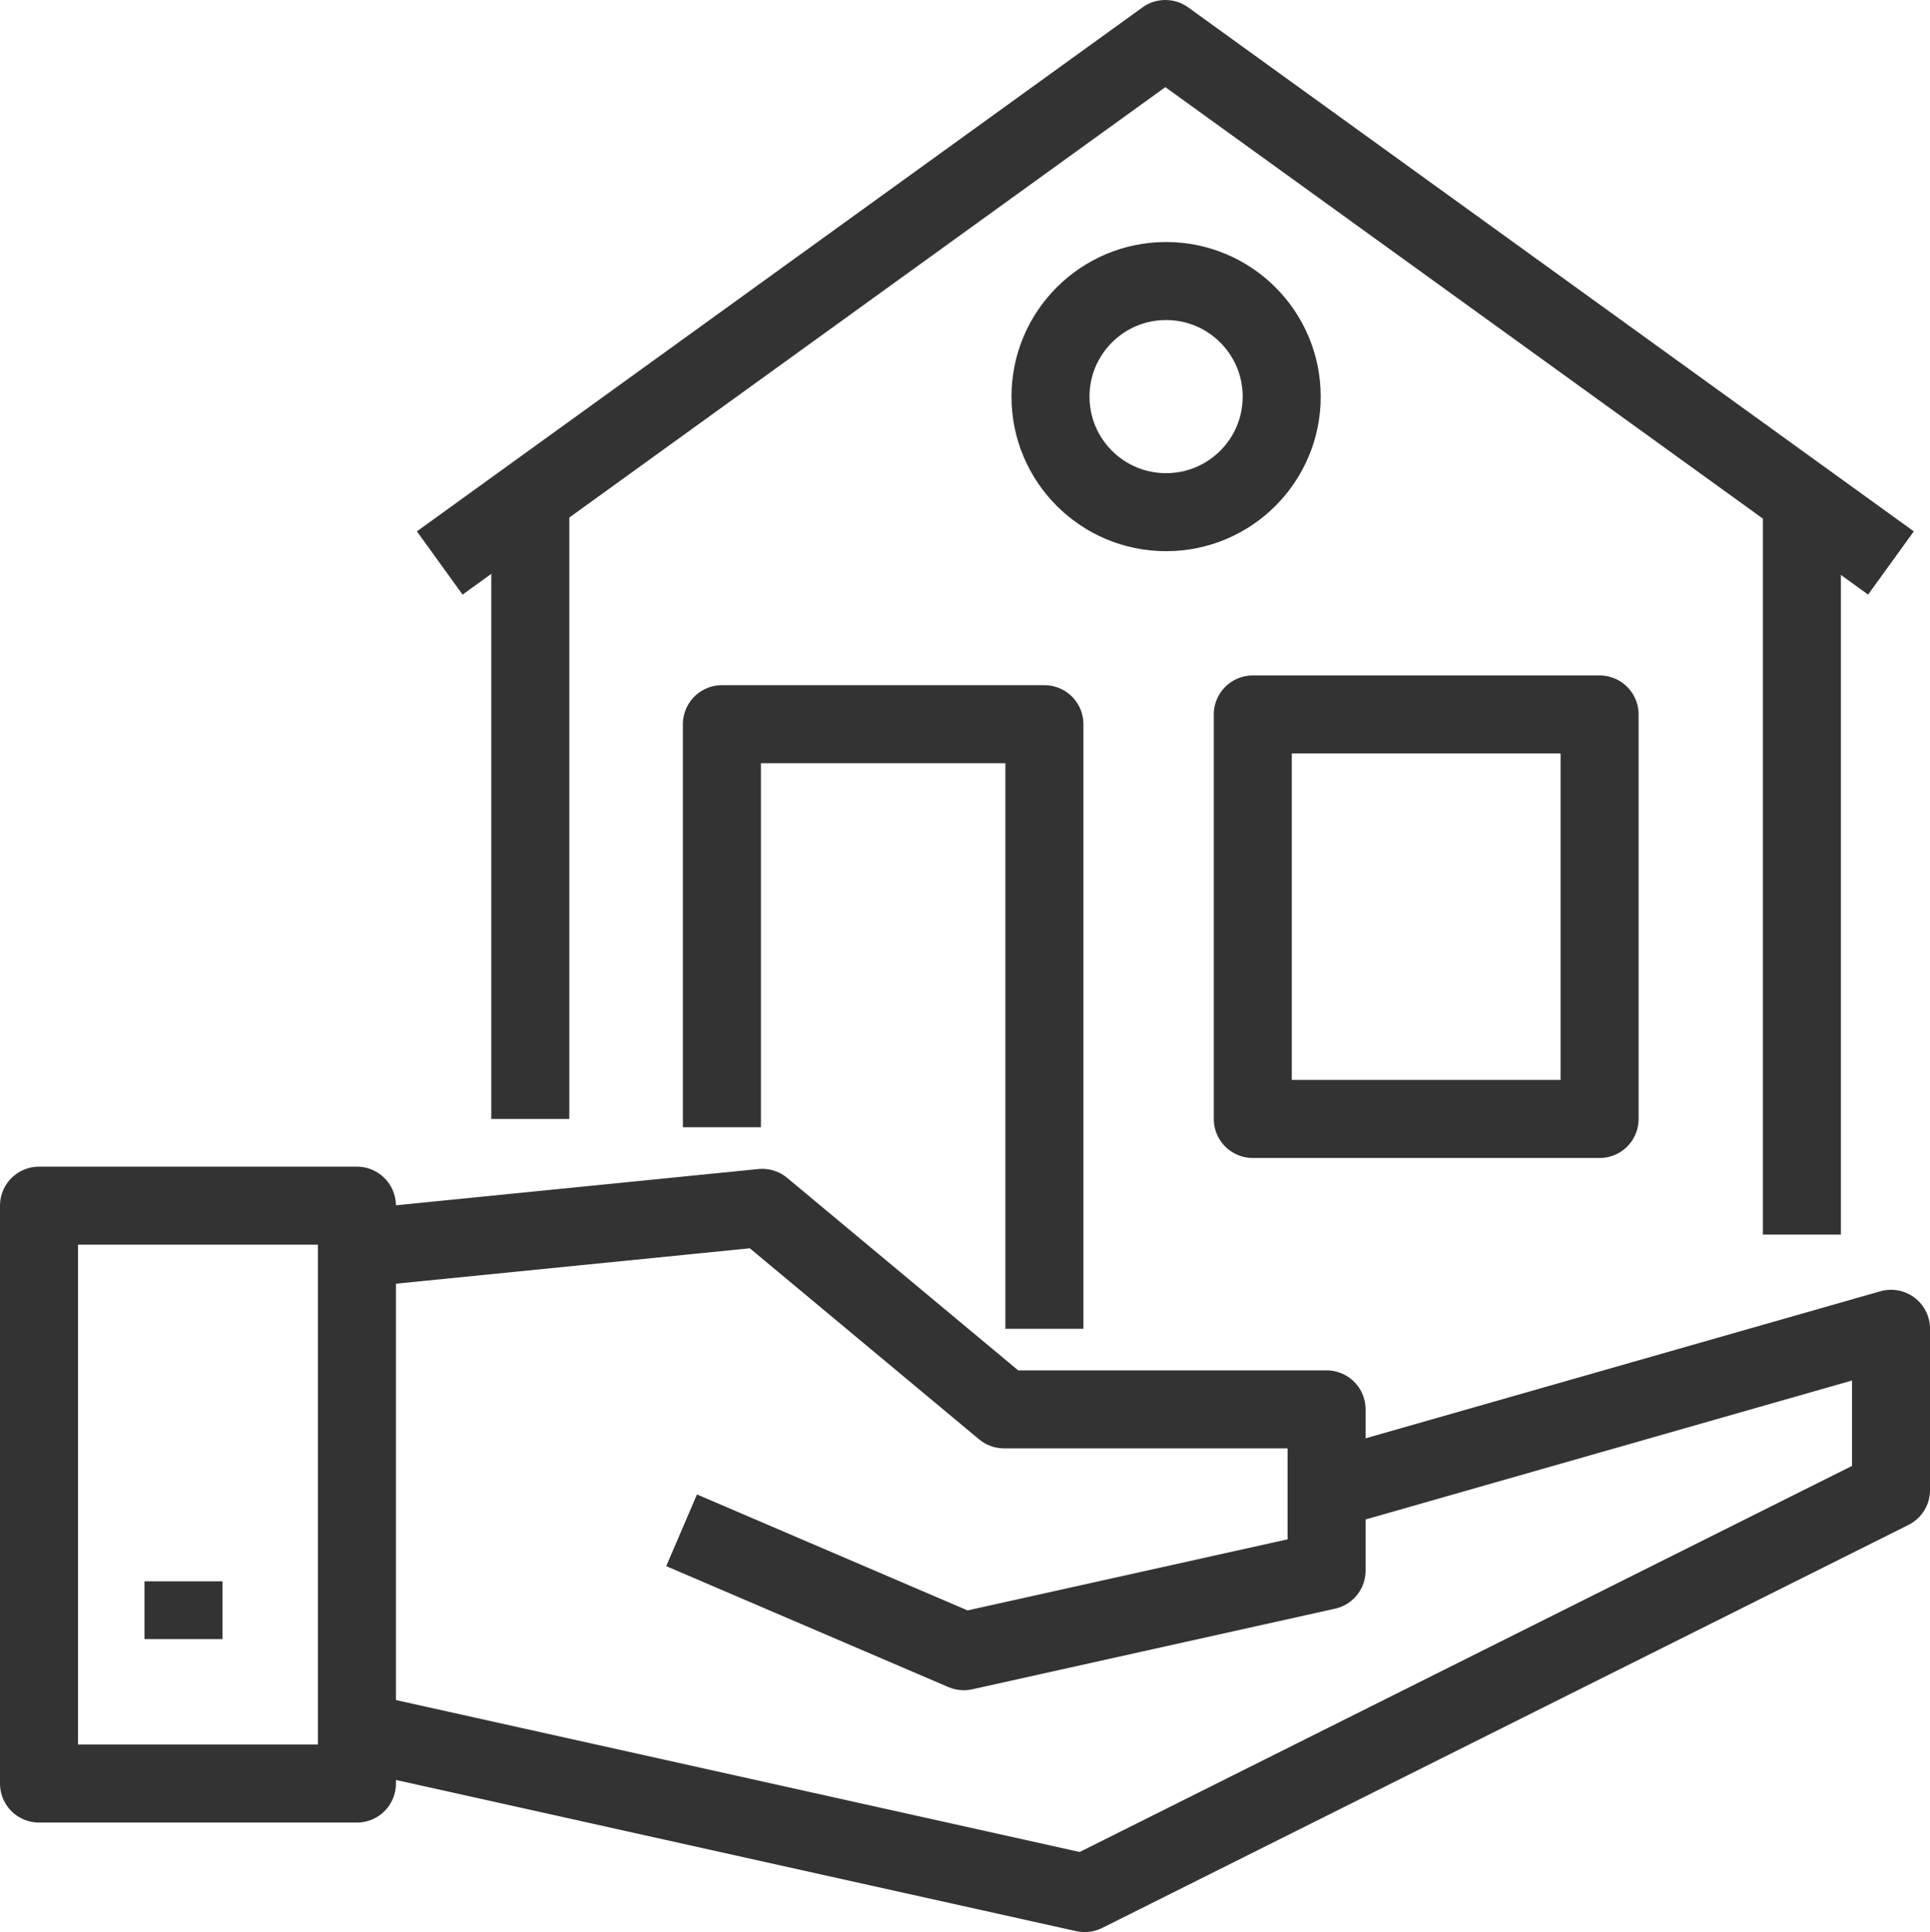
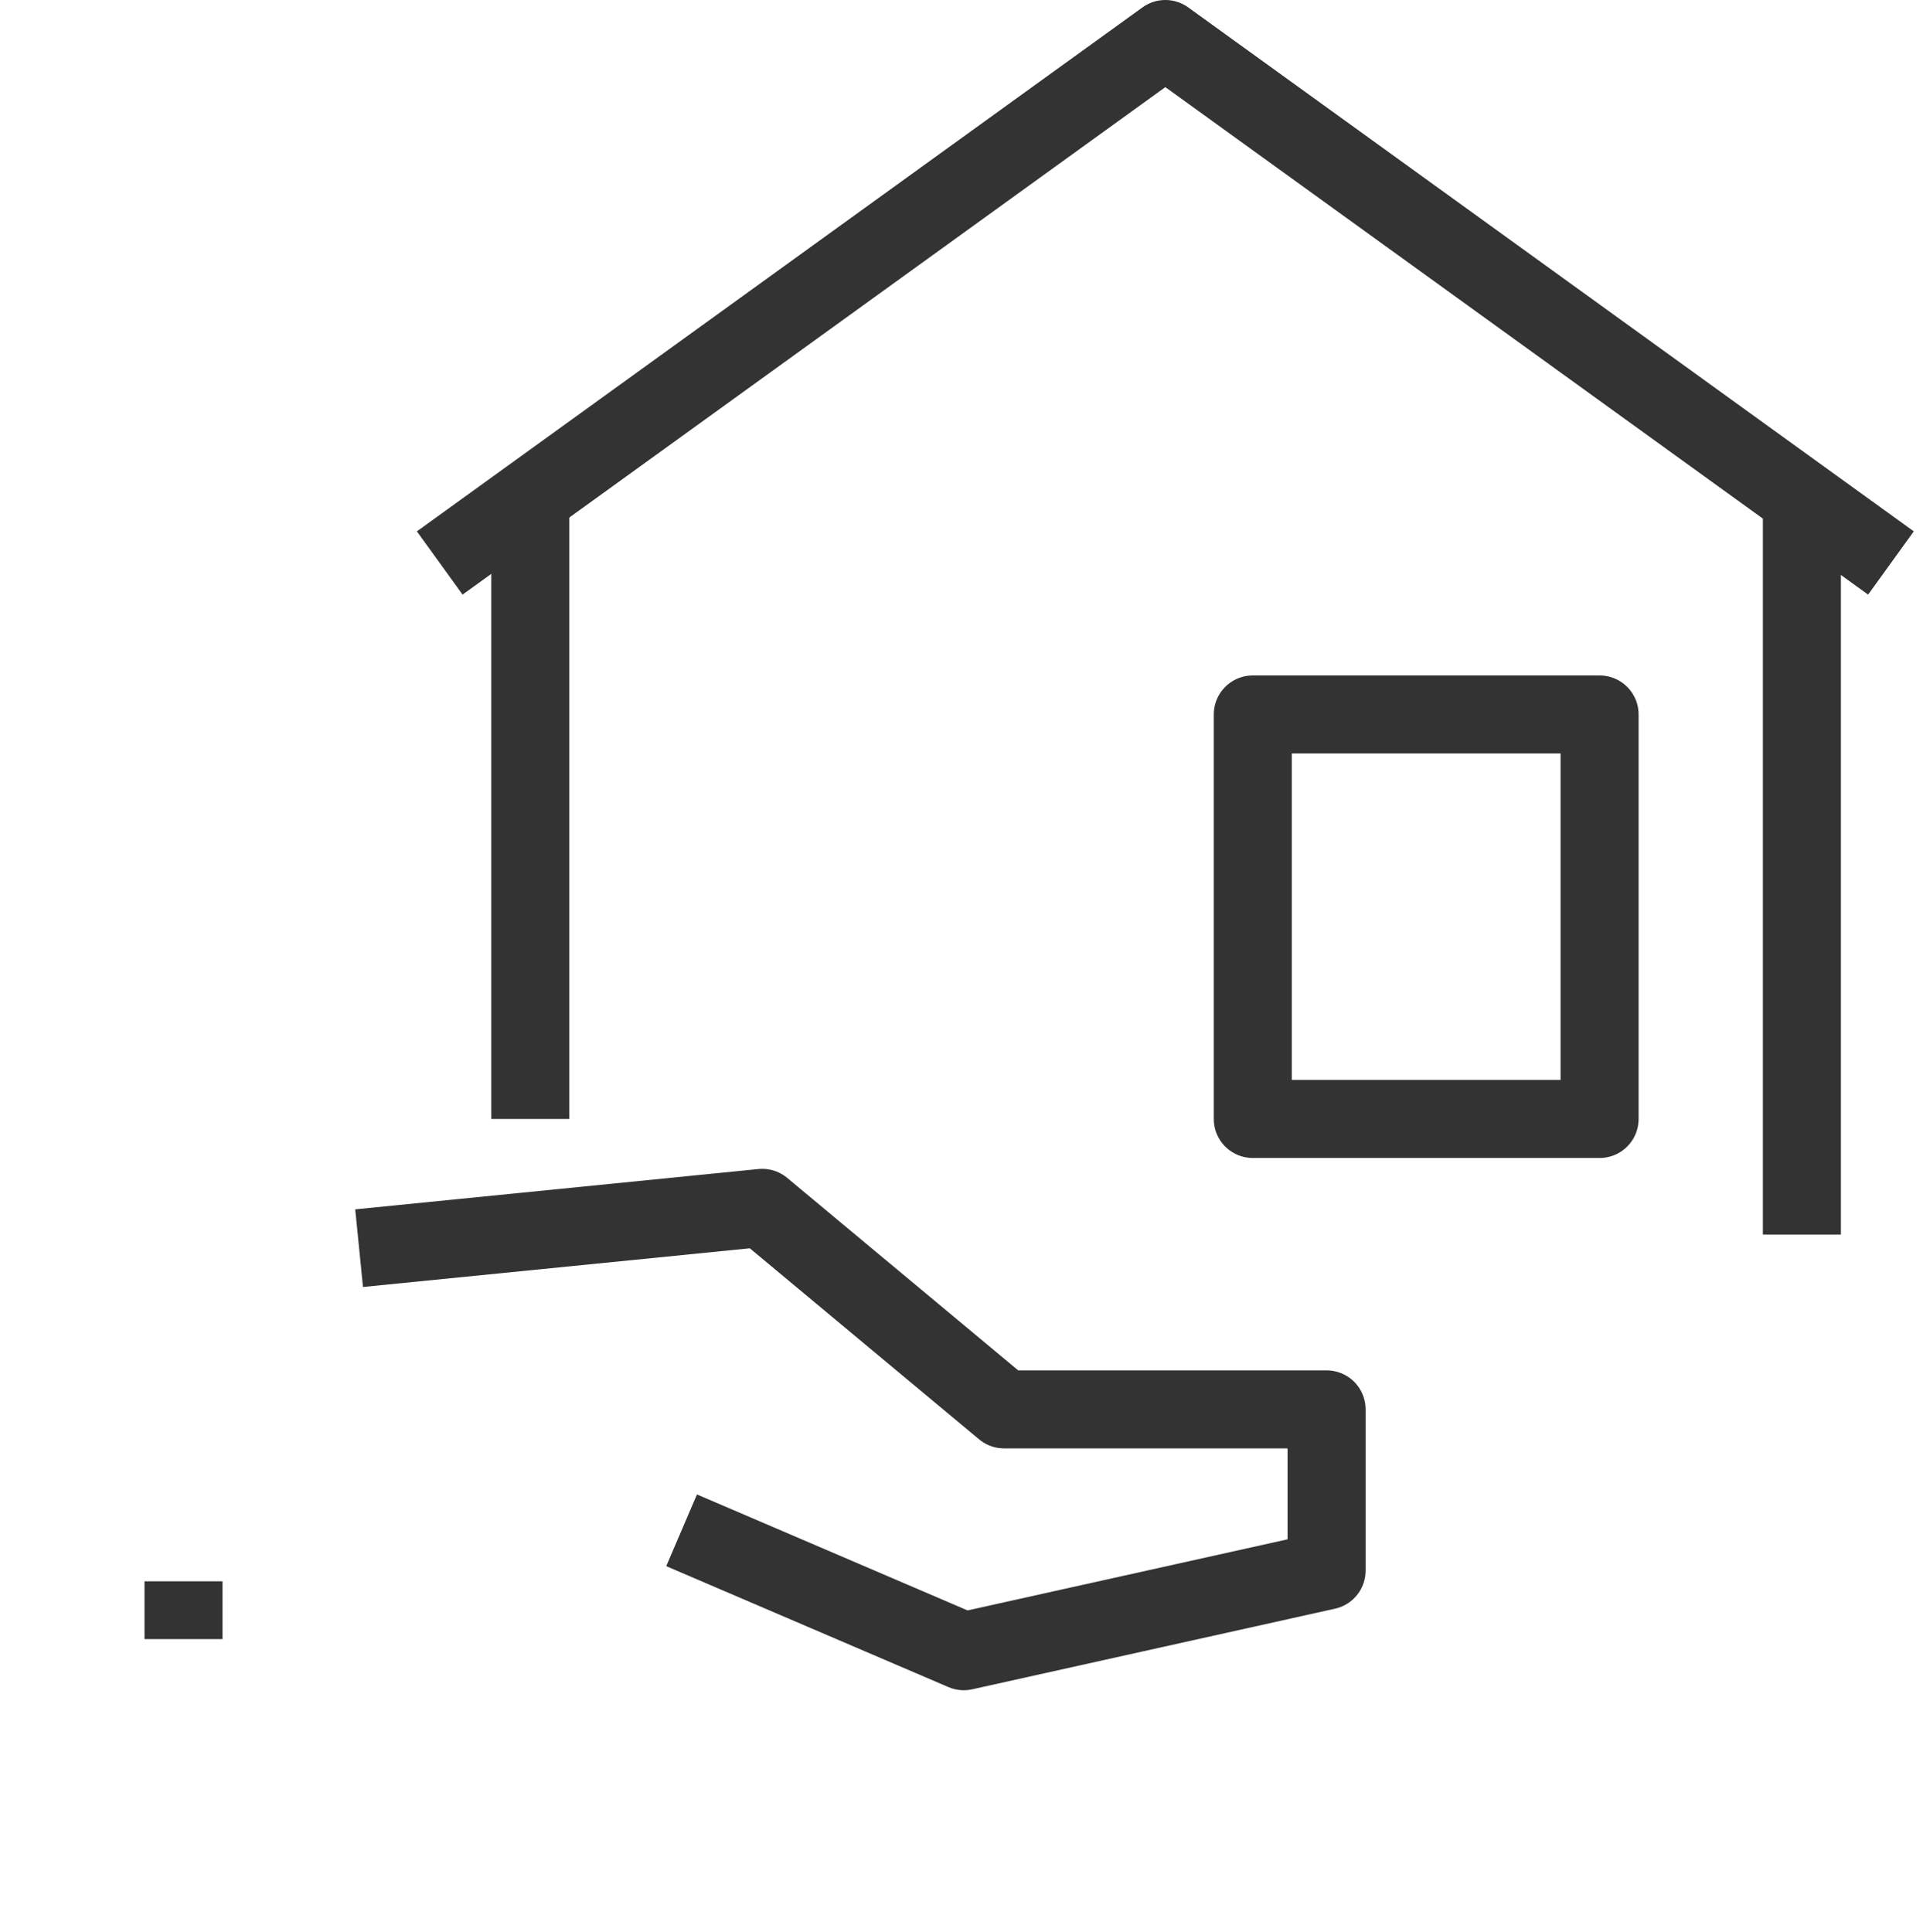
<svg xmlns="http://www.w3.org/2000/svg" width="66.783" height="66.865" viewBox="0 0 66.783 66.865">
  <g id="Grupo_38" data-name="Grupo 38" transform="translate(1.267 1.35)">
-     <rect id="Retângulo_148" data-name="Retângulo 148" width="11" height="20" transform="translate(0.083 40.376)" fill="none" stroke="#333" stroke-linejoin="round" stroke-width="2.7" />
-     <path id="Caminho_493" data-name="Caminho 493" d="M275.5,720.949l25.108,5.58,27.9-13.949V707l-19.529,5.58" transform="translate(-264.341 -662.363)" fill="none" stroke="#333" stroke-linejoin="round" stroke-width="2.7" />
    <path id="Caminho_494" data-name="Caminho 494" d="M275.5,705.395,289.449,704l8.369,6.974h11.159v5.58l-12.554,2.79-9.764-4.185" transform="translate(-264.341 -663.548)" fill="none" stroke="#333" stroke-linejoin="round" stroke-width="2.7" />
    <line id="Linha_28" data-name="Linha 28" y2="2" transform="translate(5.083 53.376)" fill="none" stroke="#333" stroke-linejoin="round" stroke-width="2.7" />
    <line id="Linha_29" data-name="Linha 29" y1="22" transform="translate(17.083 15.376)" fill="none" stroke="#333" stroke-linejoin="round" stroke-width="2.7" />
    <line id="Linha_30" data-name="Linha 30" y2="26" transform="translate(61.083 15.376)" fill="none" stroke="#333" stroke-linejoin="round" stroke-width="2.7" />
    <path id="Caminho_495" data-name="Caminho 495" d="M277.5,693.134,302.608,675l25.108,18.134" transform="translate(-263.551 -675)" fill="none" stroke="#333" stroke-linejoin="round" stroke-width="2.7" />
-     <path id="Caminho_496" data-name="Caminho 496" d="M295.659,712.924V692H284.5v13.949" transform="translate(-260.787 -668.287)" fill="none" stroke="#333" stroke-linejoin="round" stroke-width="2.7" />
    <rect id="Retângulo_149" data-name="Retângulo 149" width="12" height="14" transform="translate(42.083 23.376)" fill="none" stroke="#333" stroke-linejoin="round" stroke-width="2.7" />
-     <circle id="Elipse_60" data-name="Elipse 60" cx="4" cy="4" r="4" transform="translate(35.083 8.376)" fill="none" stroke="#333" stroke-linejoin="round" stroke-width="2.7" />
  </g>
</svg>